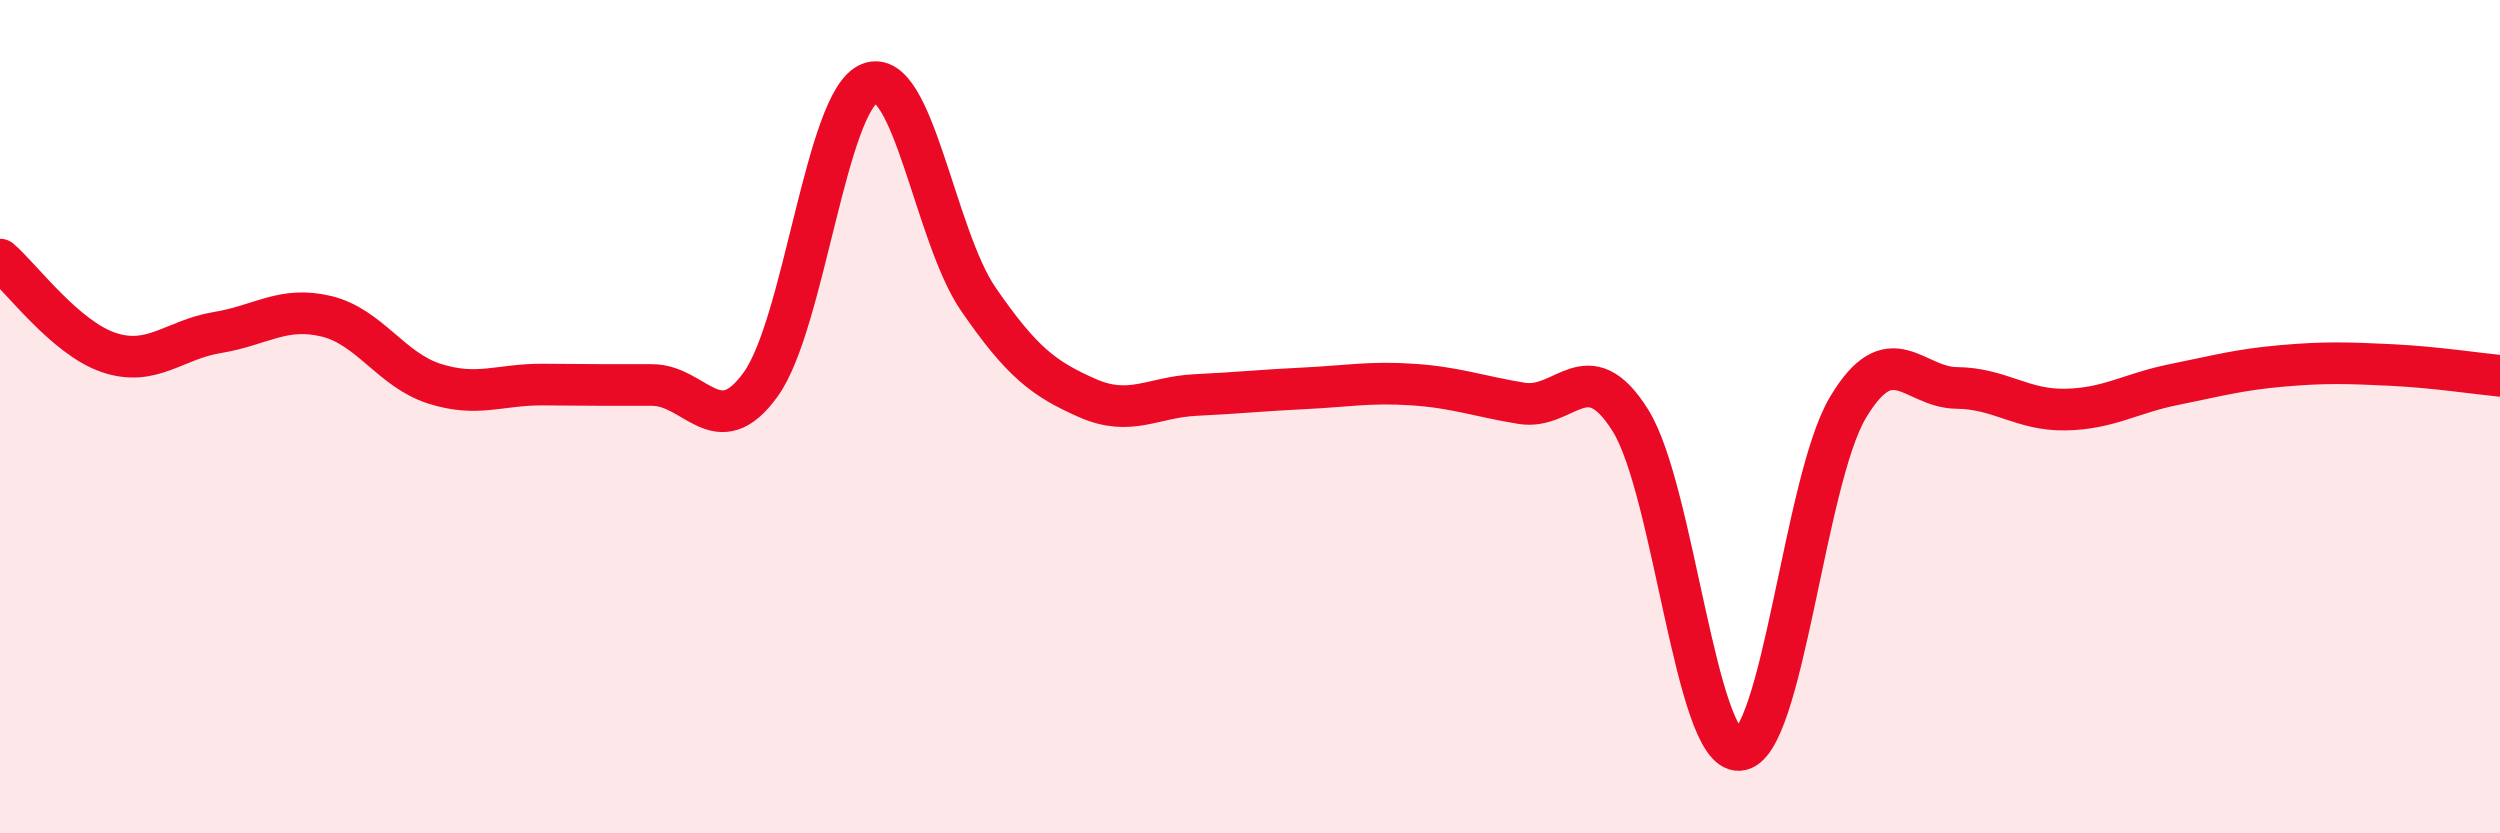
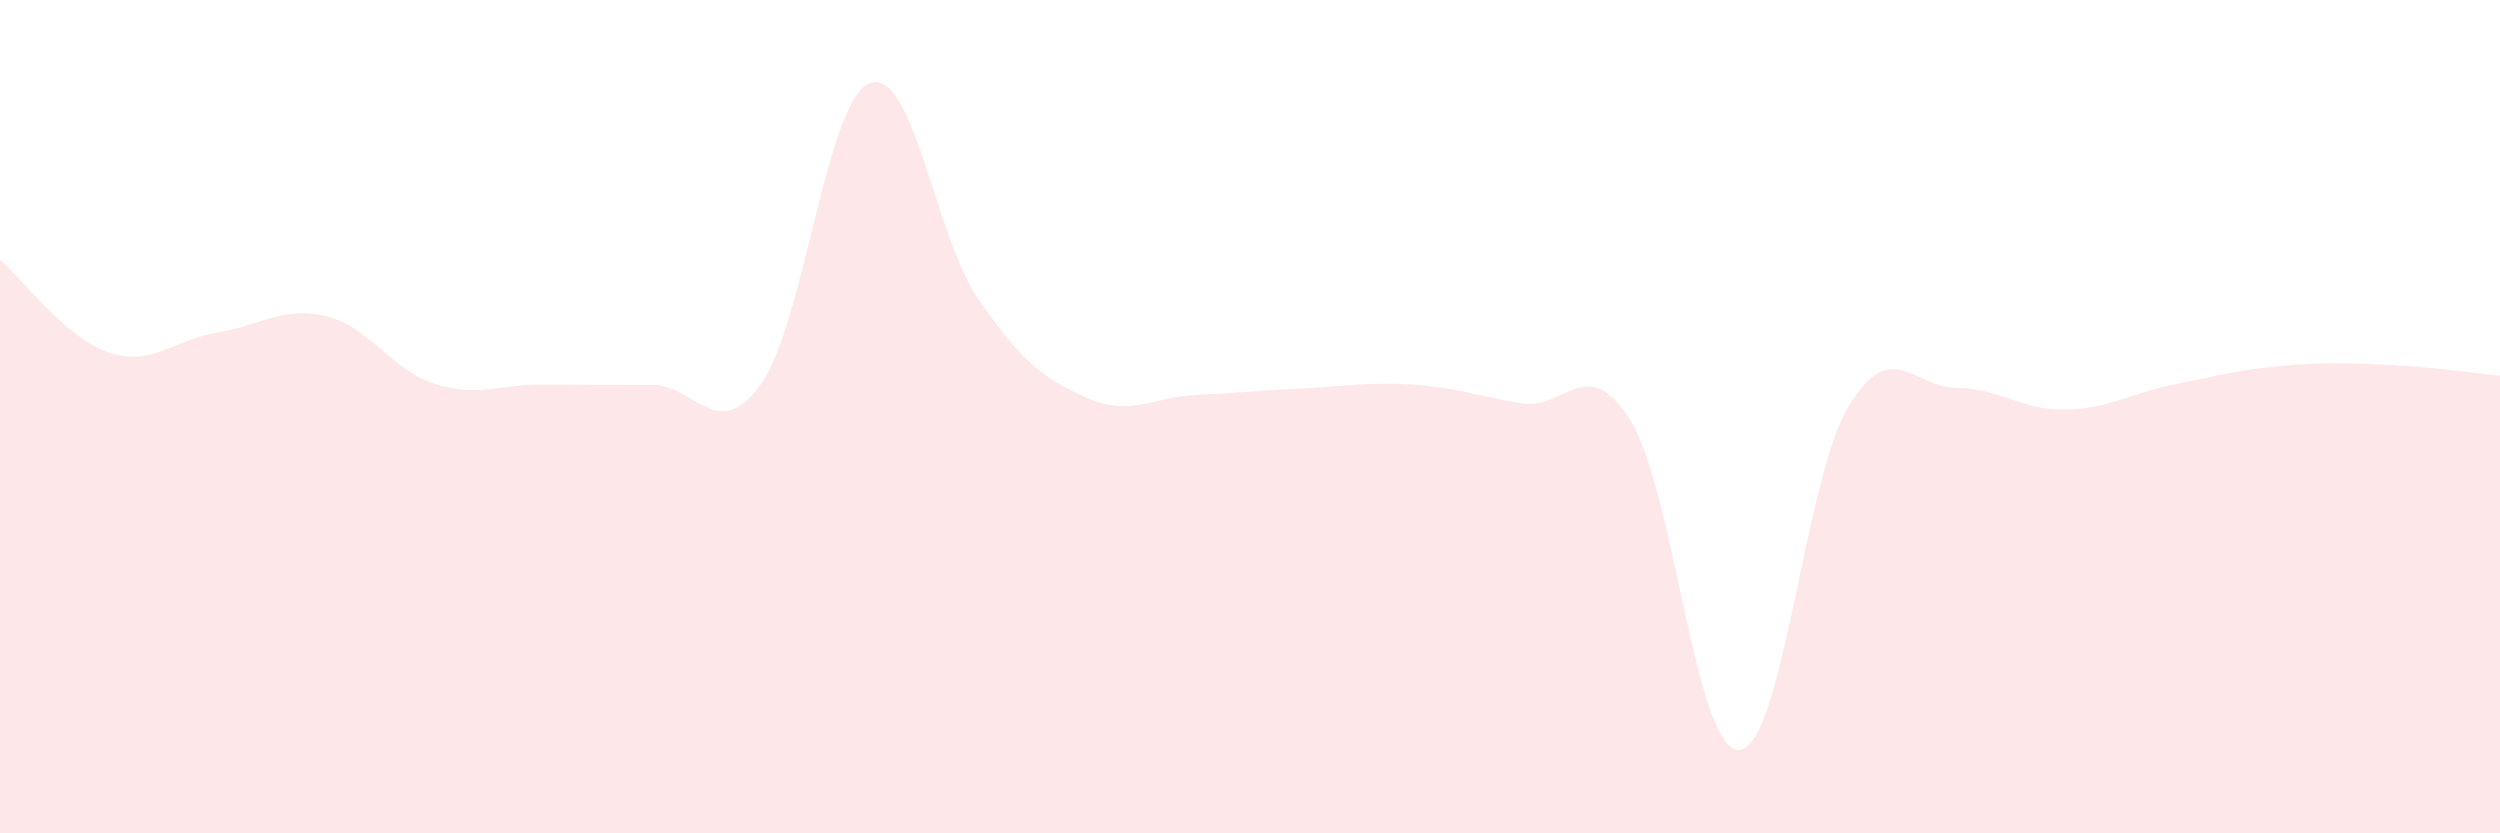
<svg xmlns="http://www.w3.org/2000/svg" width="60" height="20" viewBox="0 0 60 20">
  <path d="M 0,6.23 C 0.52,6.68 1.57,8.11 2.61,8.46 C 3.65,8.81 4.18,8.15 5.22,7.98 C 6.26,7.81 6.79,7.34 7.83,7.59 C 8.87,7.84 9.39,8.88 10.43,9.21 C 11.47,9.54 12,9.22 13.04,9.23 C 14.08,9.24 14.61,9.24 15.65,9.24 C 16.69,9.24 17.22,10.67 18.26,9.22 C 19.3,7.77 19.83,2.41 20.87,2 C 21.91,1.59 22.44,5.67 23.48,7.18 C 24.52,8.69 25.05,9.09 26.09,9.55 C 27.13,10.01 27.66,9.53 28.7,9.48 C 29.74,9.43 30.26,9.37 31.3,9.32 C 32.34,9.27 32.87,9.16 33.91,9.23 C 34.95,9.3 35.48,9.51 36.52,9.68 C 37.56,9.85 38.09,8.43 39.13,10.09 C 40.17,11.75 40.7,18.06 41.74,18 C 42.78,17.94 43.31,11.52 44.35,9.78 C 45.39,8.04 45.92,9.3 46.96,9.31 C 48,9.32 48.53,9.85 49.57,9.83 C 50.61,9.81 51.13,9.44 52.17,9.23 C 53.21,9.02 53.74,8.87 54.78,8.78 C 55.82,8.69 56.35,8.71 57.39,8.76 C 58.43,8.81 59.48,8.97 60,9.02L60 20L0 20Z" fill="#EB0A25" opacity="0.1" stroke-linecap="round" stroke-linejoin="round" />
-   <path d="M 0,6.23 C 0.52,6.68 1.57,8.11 2.61,8.46 C 3.65,8.81 4.18,8.15 5.22,7.98 C 6.26,7.81 6.79,7.34 7.83,7.59 C 8.87,7.84 9.39,8.88 10.43,9.21 C 11.47,9.54 12,9.22 13.04,9.23 C 14.08,9.24 14.61,9.24 15.65,9.24 C 16.69,9.24 17.22,10.67 18.26,9.22 C 19.3,7.77 19.83,2.41 20.87,2 C 21.91,1.59 22.44,5.67 23.48,7.18 C 24.52,8.69 25.05,9.09 26.09,9.55 C 27.13,10.01 27.66,9.53 28.7,9.48 C 29.74,9.43 30.26,9.37 31.3,9.32 C 32.34,9.27 32.87,9.16 33.91,9.23 C 34.95,9.3 35.48,9.51 36.52,9.68 C 37.56,9.85 38.09,8.43 39.13,10.09 C 40.17,11.75 40.7,18.06 41.74,18 C 42.78,17.94 43.31,11.52 44.35,9.78 C 45.39,8.04 45.92,9.3 46.96,9.31 C 48,9.32 48.53,9.85 49.57,9.83 C 50.61,9.81 51.13,9.44 52.17,9.23 C 53.21,9.02 53.74,8.87 54.78,8.78 C 55.82,8.69 56.35,8.71 57.39,8.76 C 58.43,8.81 59.48,8.97 60,9.02" stroke="#EB0A25" stroke-width="1" fill="none" stroke-linecap="round" stroke-linejoin="round" />
</svg>